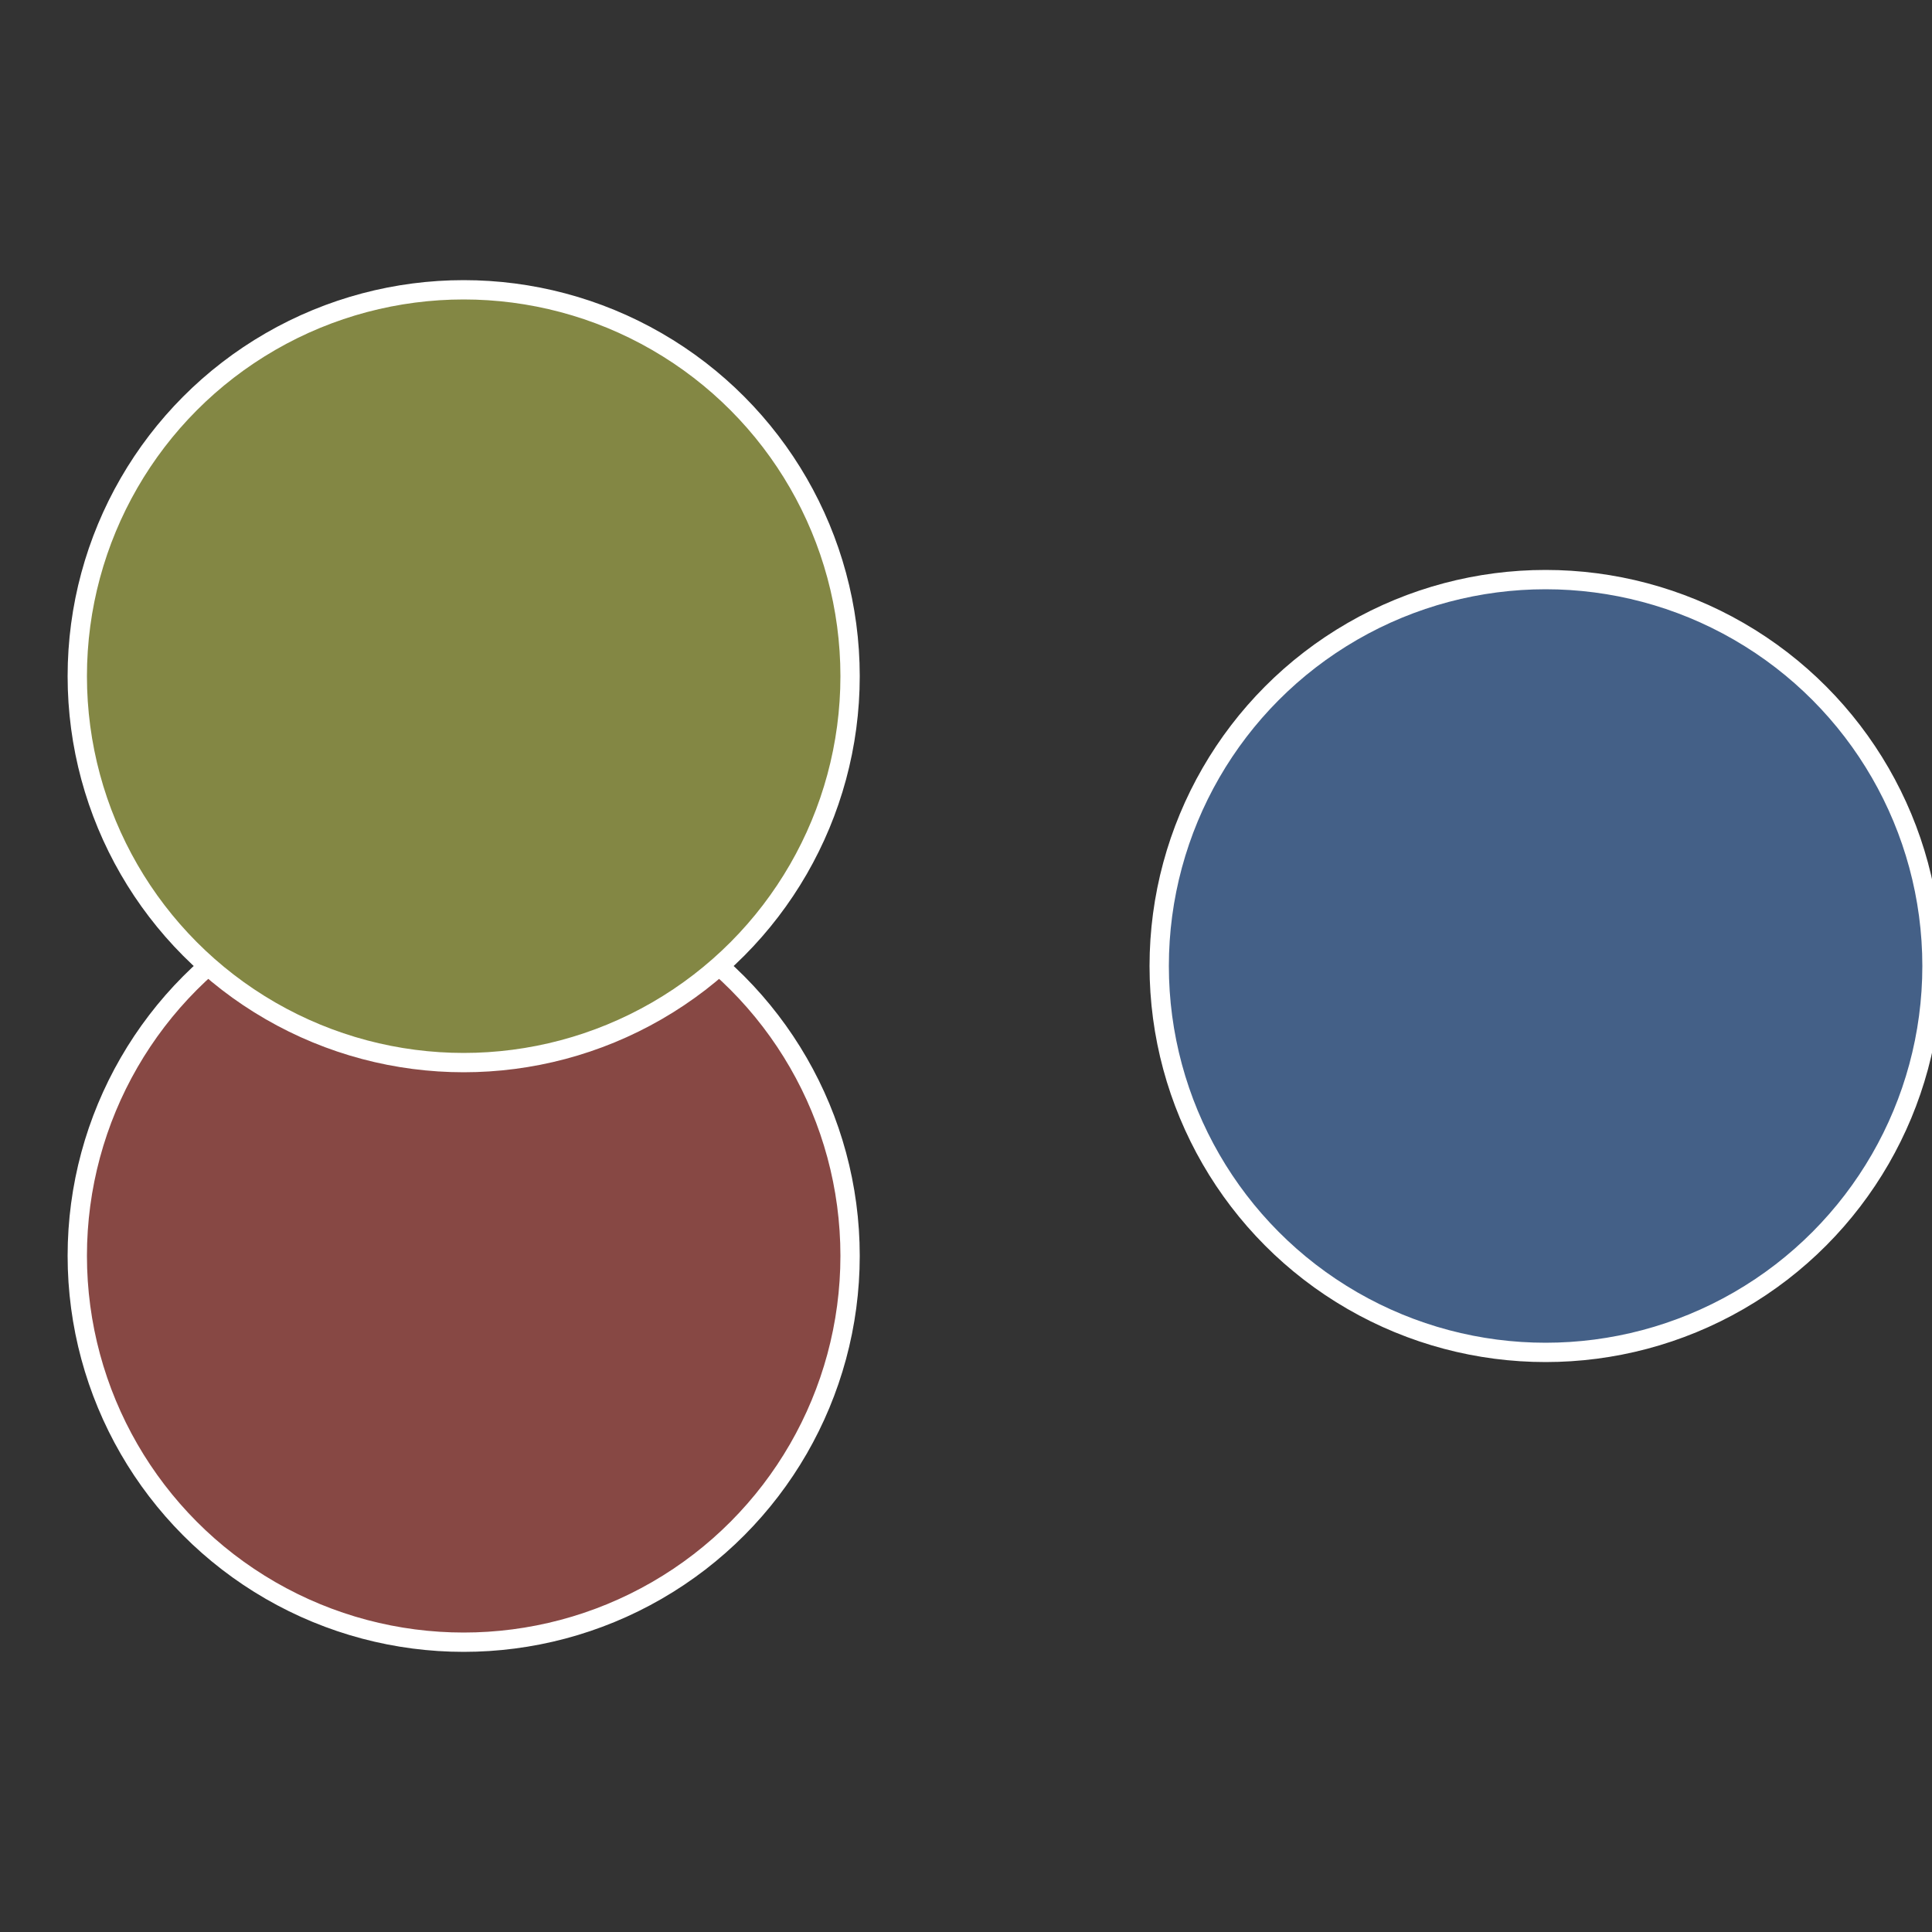
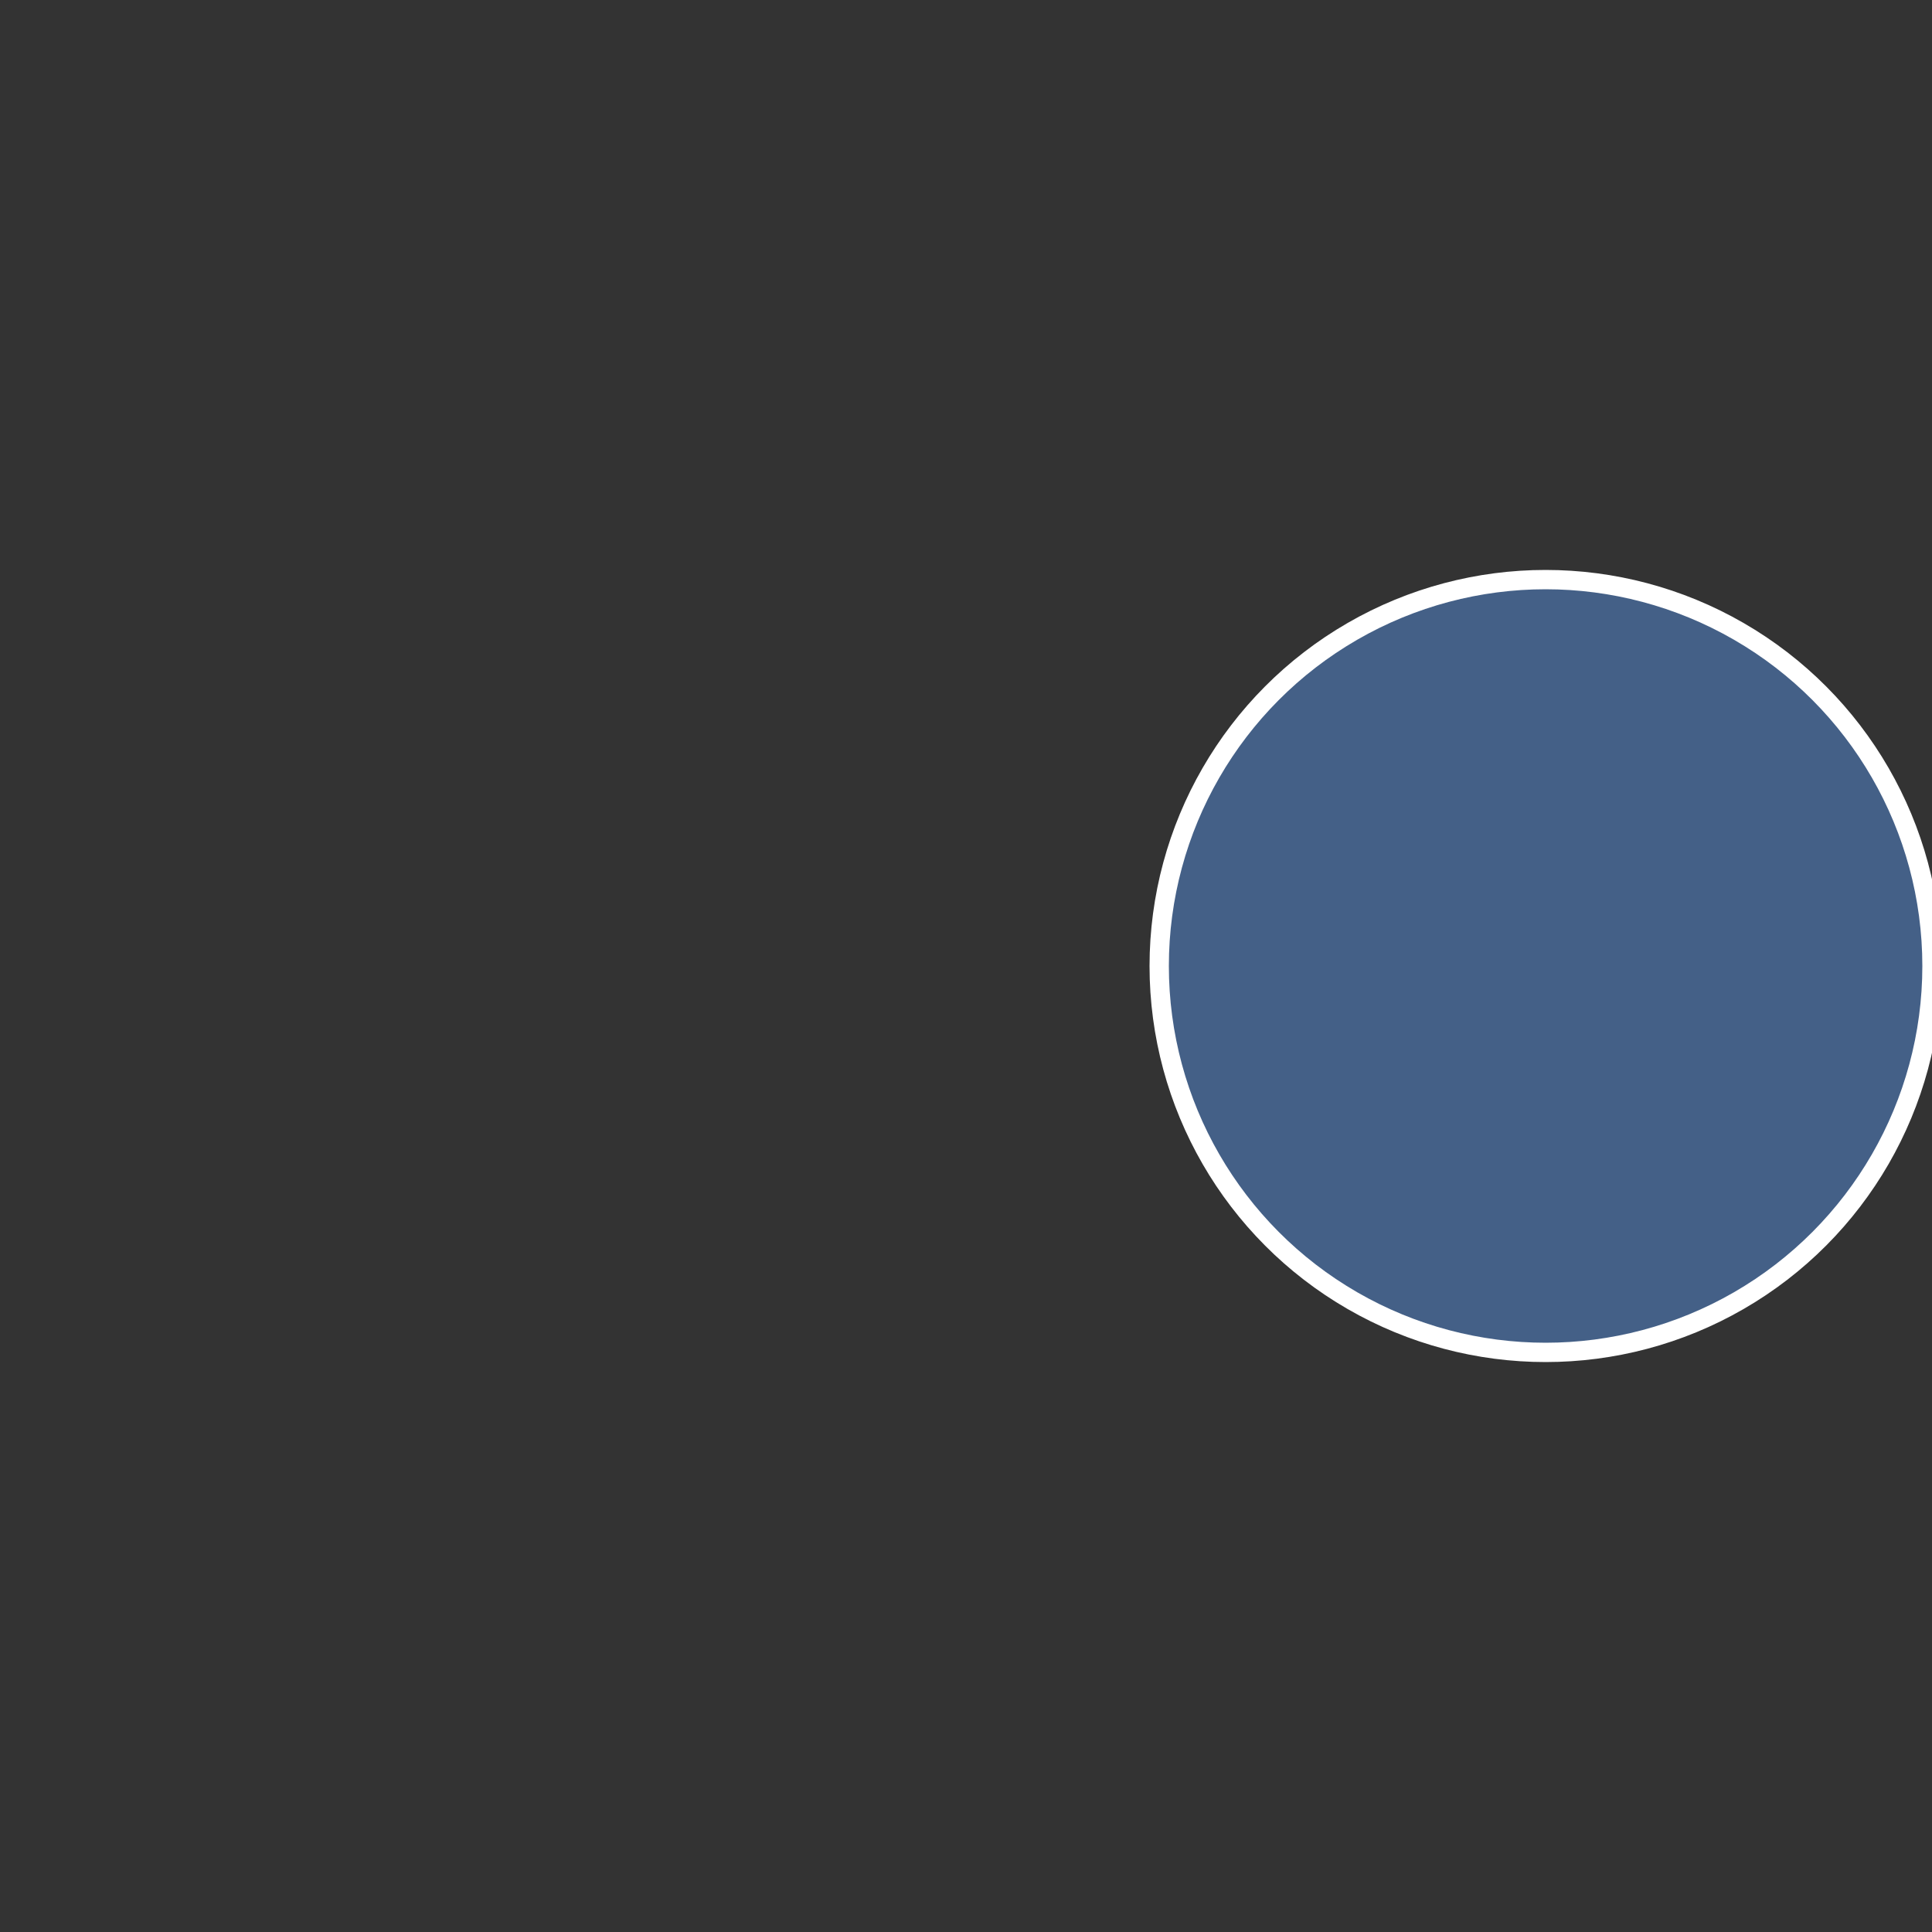
<svg xmlns="http://www.w3.org/2000/svg" width="500" height="500" viewBox="-1 -1 2 2">
  <rect x="-1" y="-1" width="2" height="2" fill="#333333" stroke="none" />
  <circle cx="0.6" cy="0" r="0.4" fill="#446087" stroke="#fff" stroke-width="1%" />
-   <circle cx="-0.52" cy="0.3" r="0.4" fill="#874844" stroke="#fff" stroke-width="1%" />
-   <circle cx="-0.52" cy="-0.3" r="0.4" fill="#838744" stroke="#fff" stroke-width="1%" />
</svg>